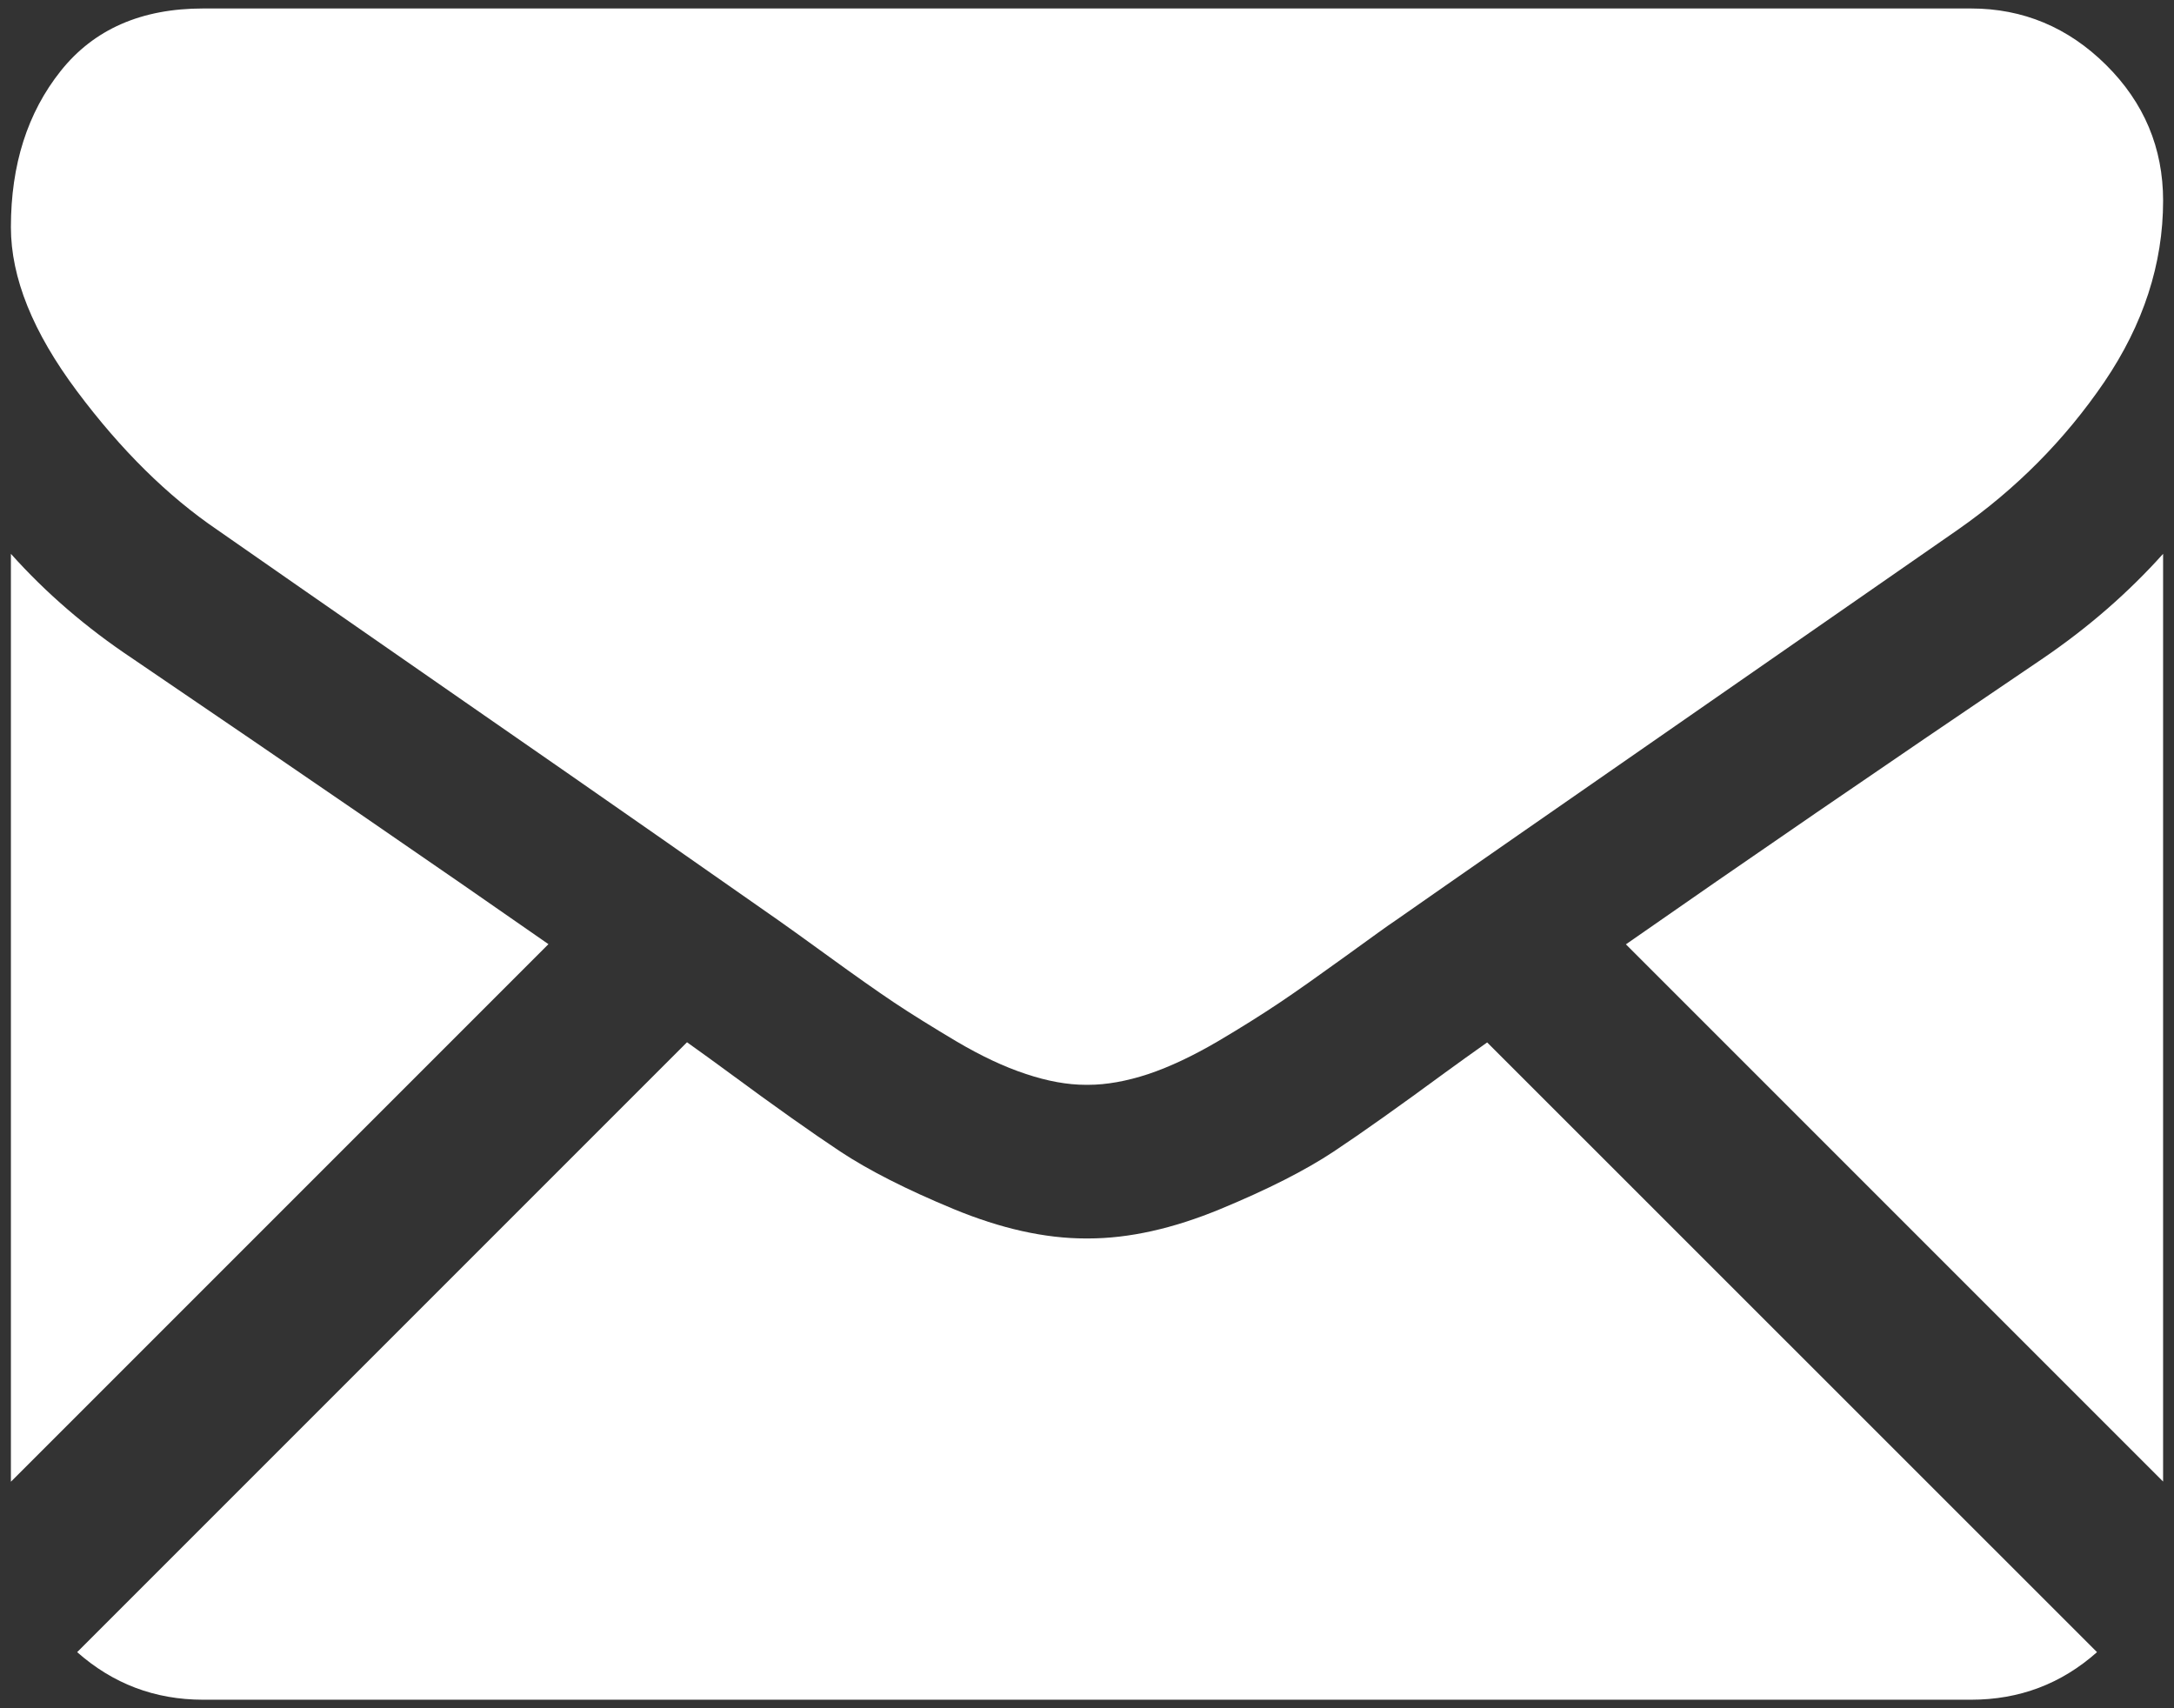
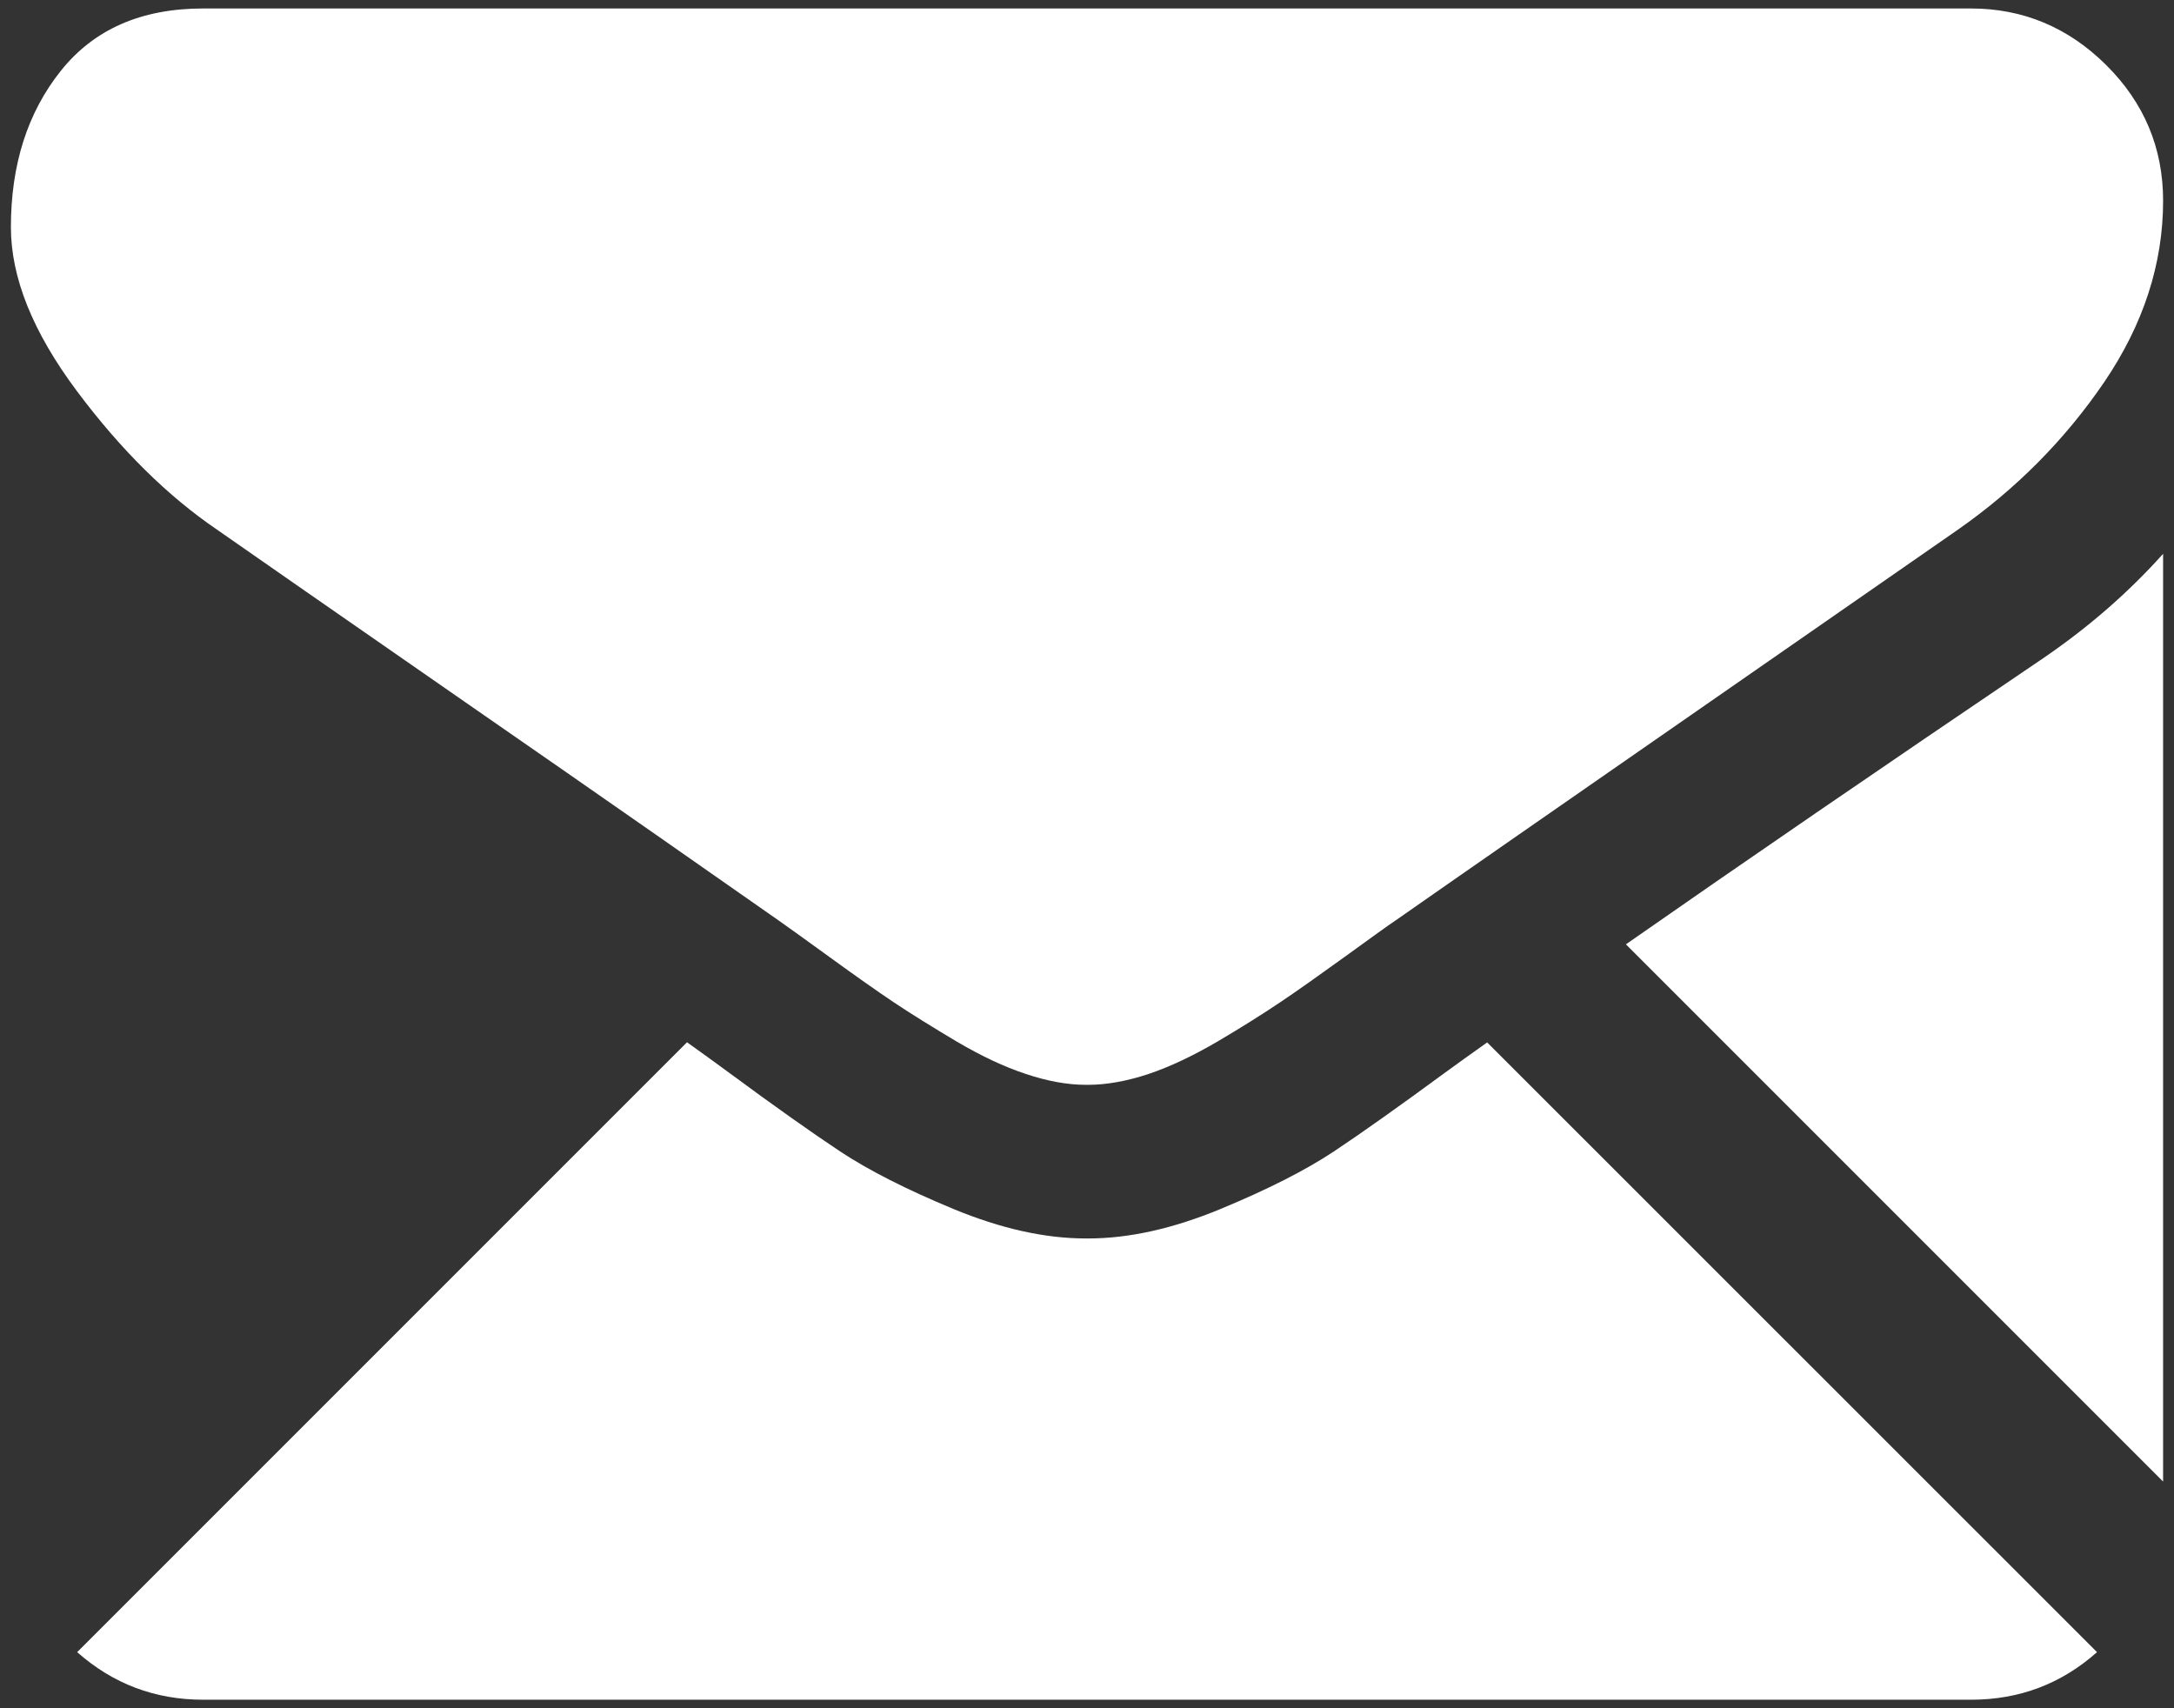
<svg xmlns="http://www.w3.org/2000/svg" version="1.1" id="Livello_1" x="0px" y="0px" width="12.566px" height="9.874px" viewBox="0 0 12.566 9.874" enable-background="new 0 0 12.566 9.874" xml:space="preserve">
  <rect x="0" y="0" width="12.566" height="9.874" fill="#333333" stroke="none" />
  <g>
    <g>
      <path fill="#FFFFFF" d="M11.393,9.824c0.28,0,0.522-0.092,0.728-0.275L8.596,6.025C8.511,6.085,8.429,6.144,8.352,6.2    C8.088,6.394,7.874,6.546,7.71,6.655s-0.383,0.22-0.656,0.333c-0.273,0.113-0.528,0.17-0.764,0.17H6.283H6.276    c-0.236,0-0.491-0.057-0.764-0.17C5.239,6.875,5.021,6.764,4.856,6.655C4.692,6.546,4.478,6.395,4.214,6.2    C4.141,6.146,4.059,6.087,3.971,6.024L0.446,9.549c0.206,0.182,0.448,0.275,0.728,0.275C1.174,9.824,11.393,9.824,11.393,9.824z" />
-       <path fill="#FFFFFF" d="M0.764,3.805C0.5,3.629,0.266,3.428,0.063,3.201v5.363L3.17,5.457C2.548,5.023,1.747,4.473,0.764,3.805z" />
      <path fill="#FFFFFF" d="M11.809,3.805c-0.946,0.64-1.749,1.191-2.411,1.653l3.105,3.105V3.201    C12.304,3.423,12.073,3.625,11.809,3.805z" />
      <path fill="#FFFFFF" d="M11.393,0.049H1.174c-0.357,0-0.631,0.12-0.823,0.361S0.063,0.952,0.063,1.313    c0,0.292,0.127,0.607,0.382,0.948c0.254,0.34,0.525,0.607,0.812,0.802c0.157,0.11,0.632,0.44,1.423,0.989    c0.427,0.296,0.799,0.554,1.118,0.777c0.272,0.19,0.507,0.354,0.701,0.49C4.521,5.335,4.556,5.36,4.603,5.393    c0.05,0.036,0.113,0.082,0.191,0.138c0.15,0.109,0.275,0.197,0.375,0.264C5.268,5.861,5.389,5.936,5.53,6.02    c0.141,0.083,0.274,0.146,0.399,0.187C6.054,6.249,6.17,6.27,6.276,6.27h0.007H6.29c0.106,0,0.222-0.021,0.347-0.062    c0.125-0.042,0.258-0.105,0.4-0.188c0.141-0.083,0.261-0.159,0.361-0.226S7.622,5.639,7.773,5.53    C7.85,5.474,7.914,5.428,7.964,5.392C8.01,5.359,8.045,5.334,8.068,5.319C8.219,5.213,8.454,5.05,8.77,4.83    c0.576-0.4,1.423-0.988,2.546-1.768c0.338-0.236,0.62-0.521,0.847-0.854c0.226-0.333,0.34-0.683,0.34-1.048    c0-0.305-0.11-0.567-0.33-0.785C11.954,0.158,11.693,0.049,11.393,0.049z" />
    </g>
  </g>
</svg>